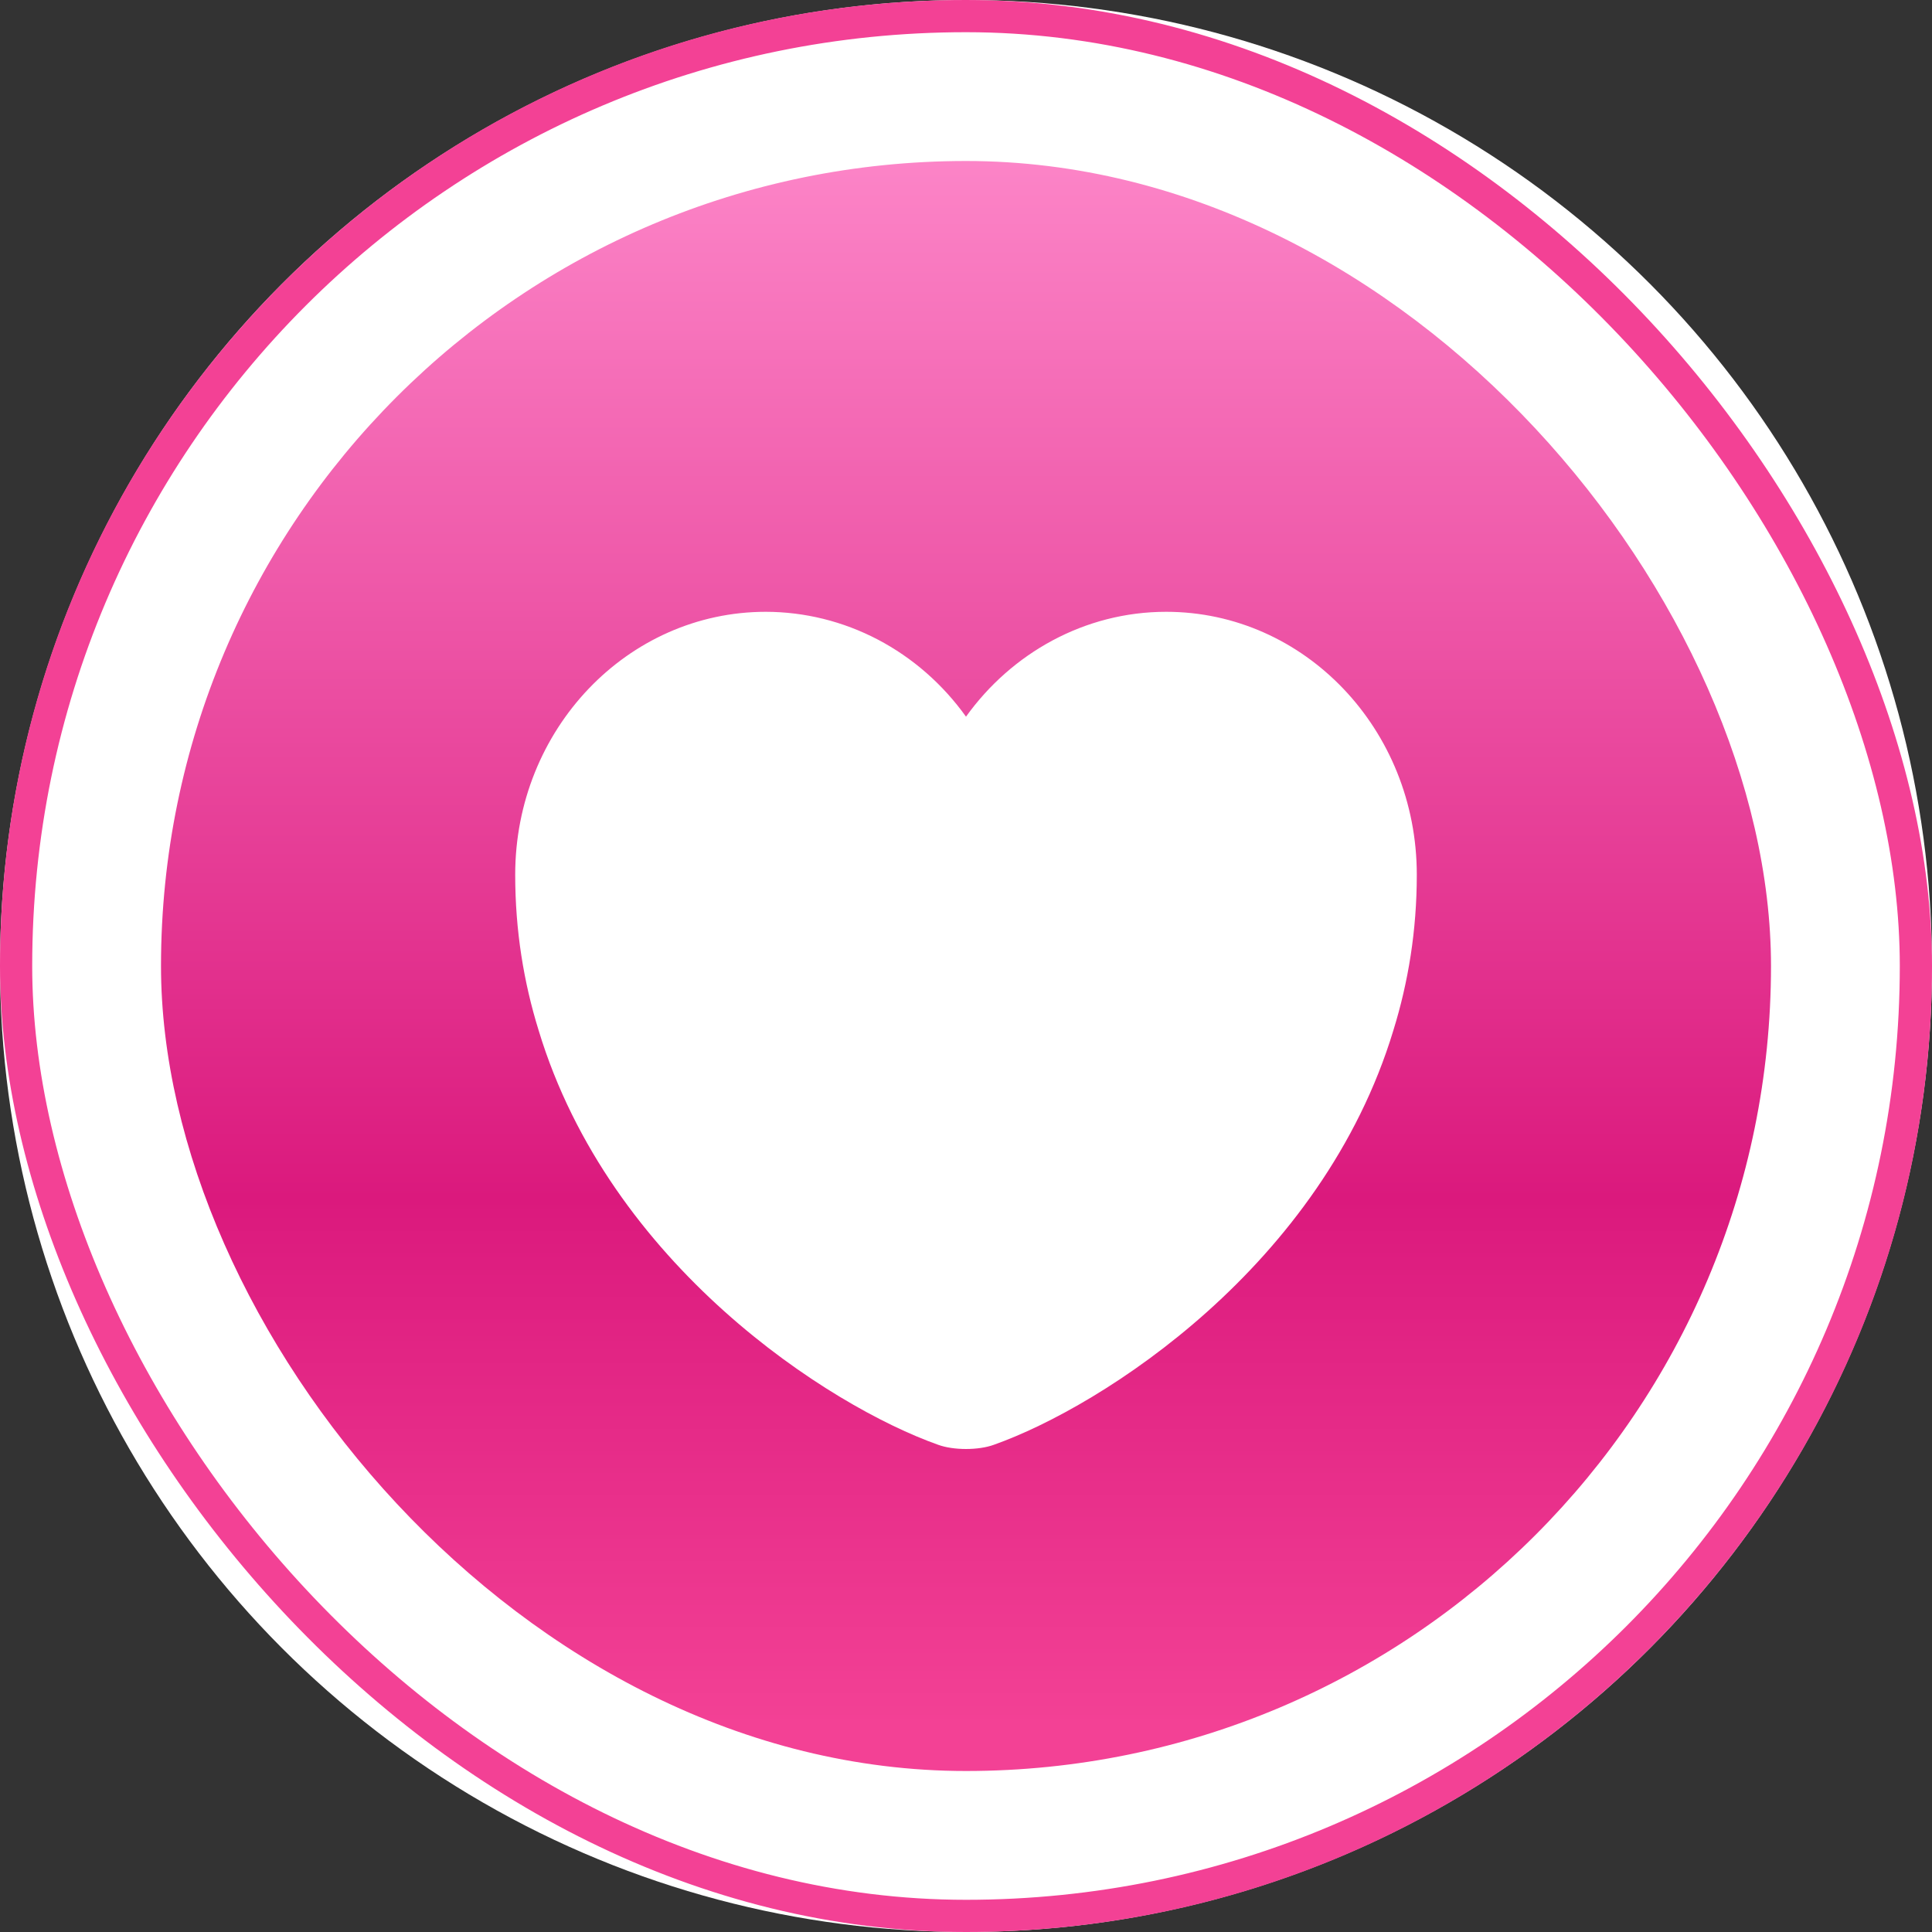
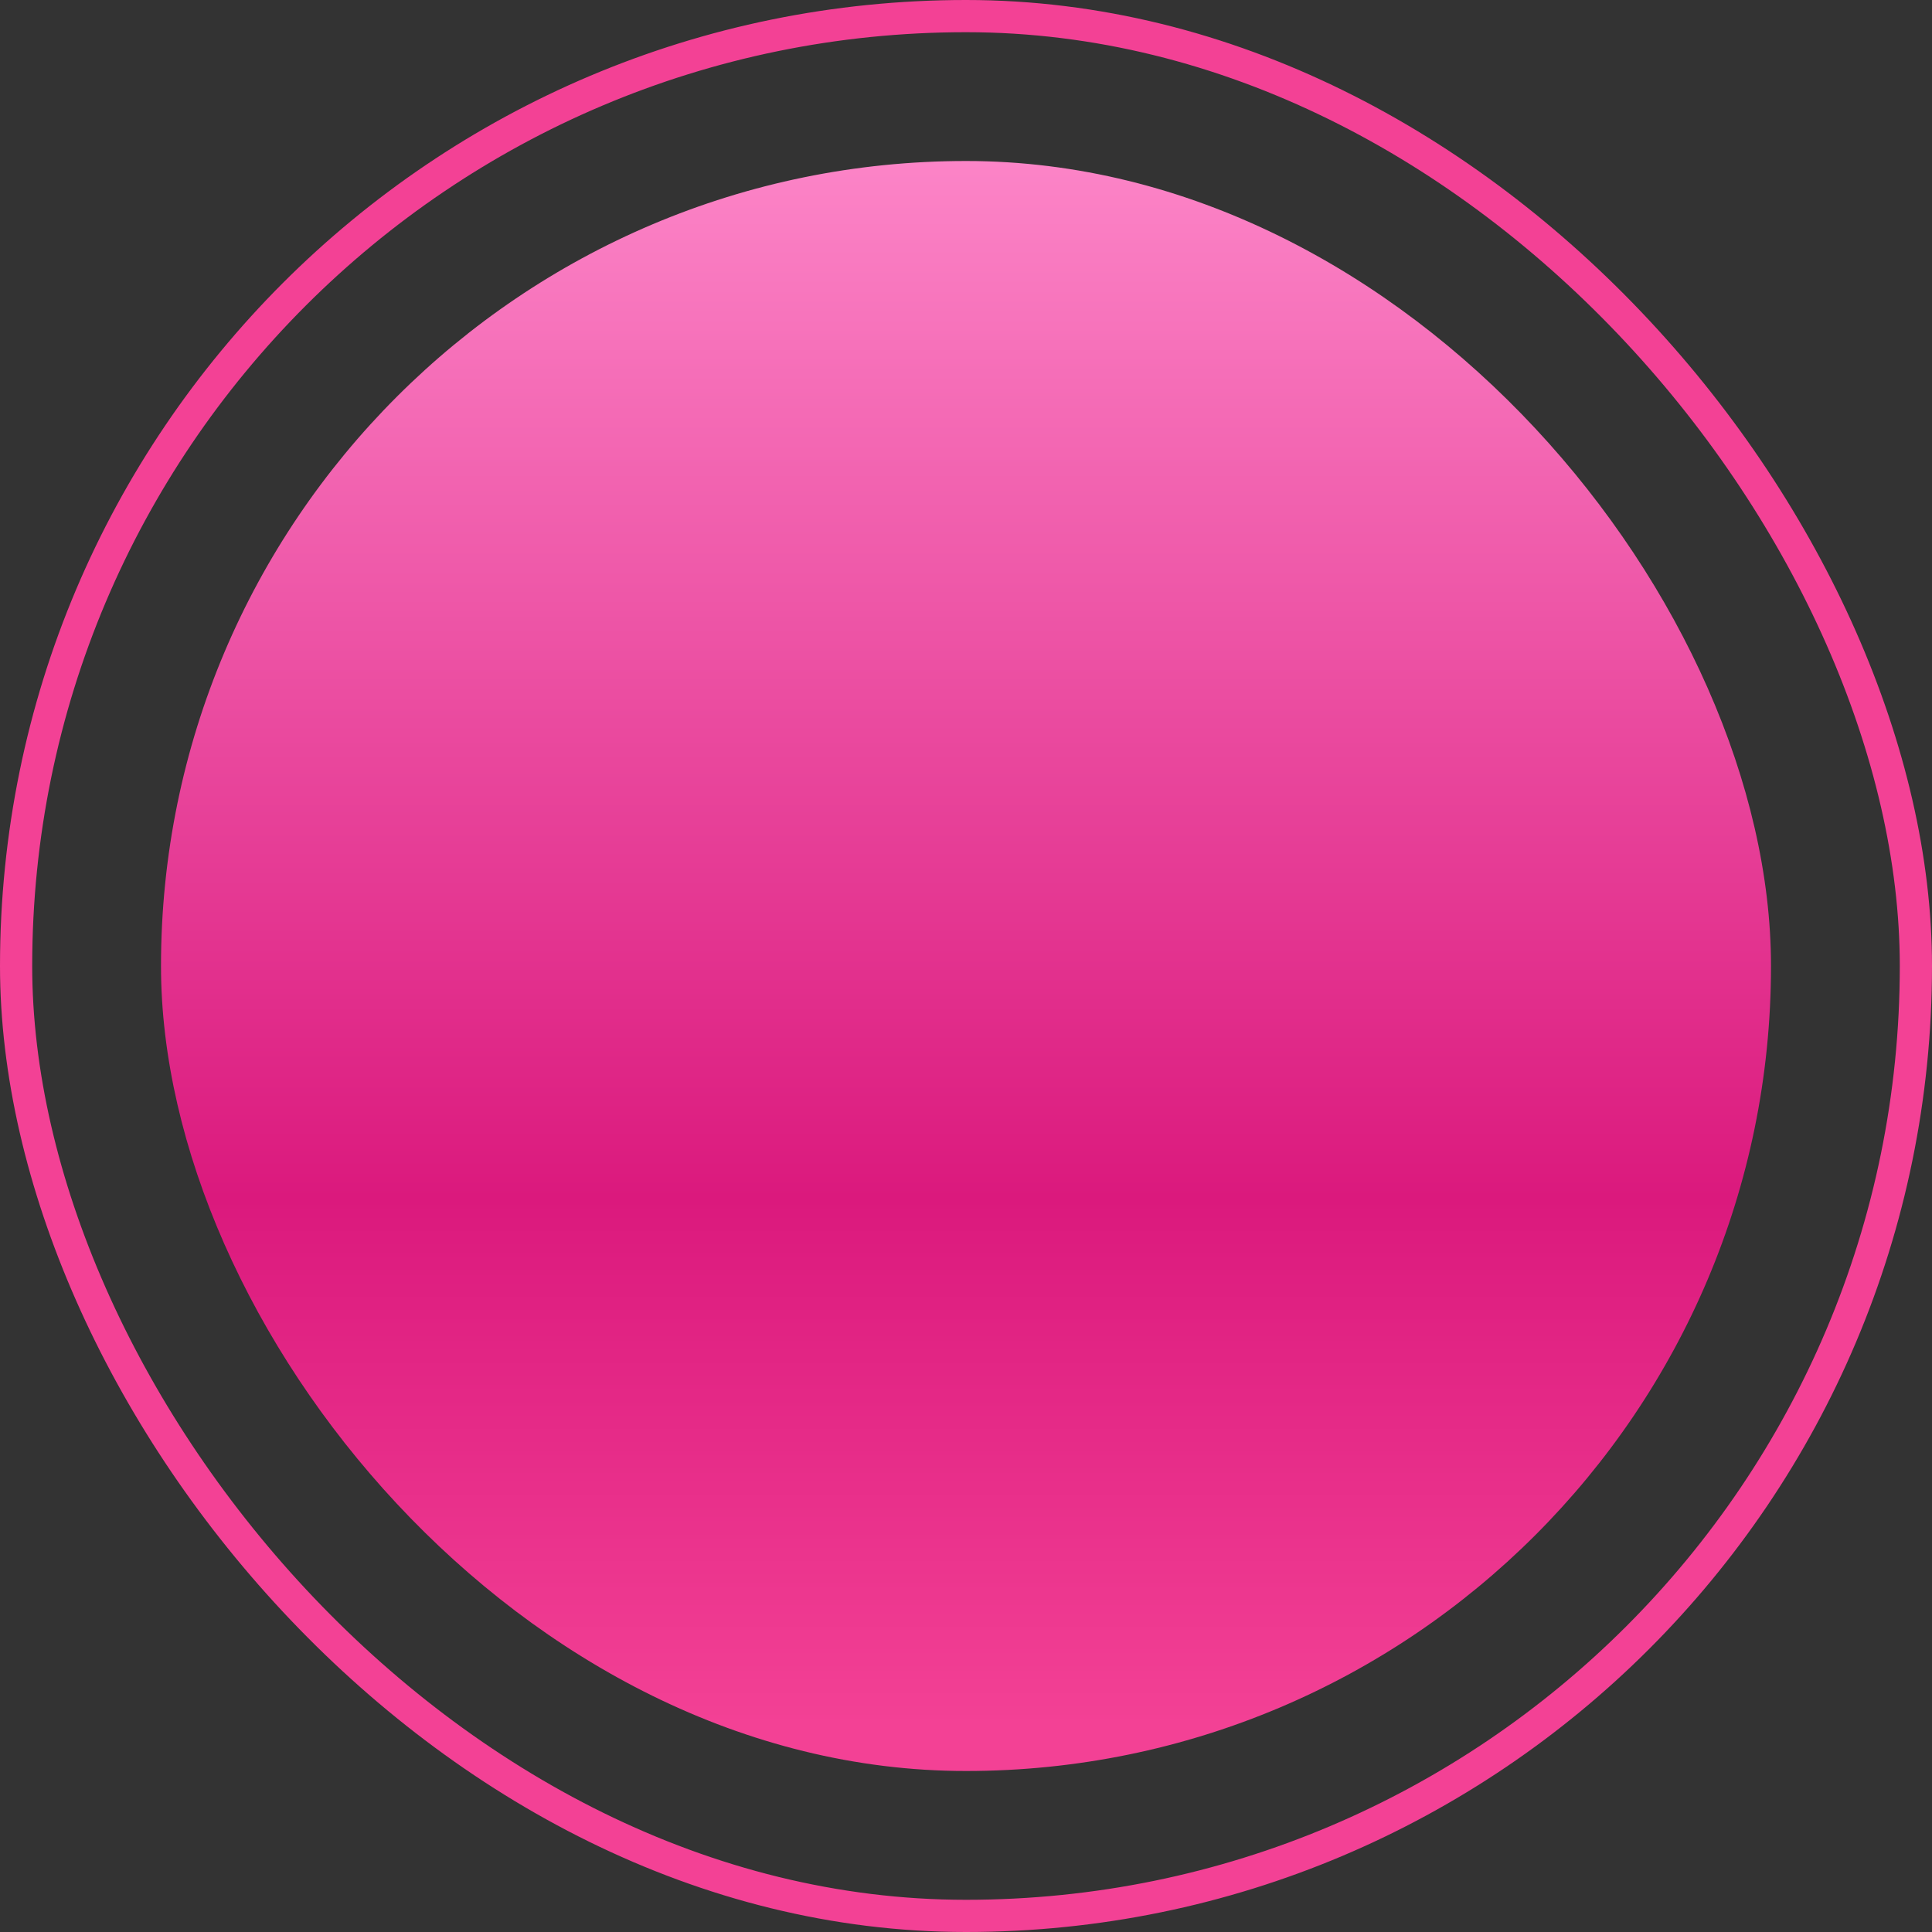
<svg xmlns="http://www.w3.org/2000/svg" width="60" height="60" viewBox="0 0 60 60" fill="none">
  <rect x="0" y="0" width="60" height="60" fill="#333333" stroke="none" />
-   <circle cx="30" cy="30" r="30" fill="white" />
  <rect x="5" y="5" width="50" height="50" rx="25" fill="url(#paint0_linear_29_25)" />
  <rect x="0.5" y="0.5" width="59" height="59" rx="29.5" stroke="#F34195" />
  <g clip-path="url(#clip0_29_25)">
-     <path d="M36.216 19C33.682 19 31.414 20.285 30 22.257C29.278 21.248 28.34 20.428 27.261 19.862C26.182 19.297 24.991 19.002 23.784 19C19.486 19 16 22.652 16 27.165C16 28.903 16.266 30.51 16.728 32C18.94 39.303 25.758 43.671 29.132 44.868C29.608 45.044 30.392 45.044 30.868 44.868C34.242 43.671 41.06 39.303 43.272 32C43.734 30.51 44 28.903 44 27.165C44 22.652 40.514 19 36.216 19Z" fill="white" />
-   </g>
+     </g>
  <defs>
    <linearGradient id="paint0_linear_29_25" x1="30" y1="5" x2="30" y2="55" gradientUnits="userSpaceOnUse">
      <stop stop-color="#FC84C7" />
      <stop offset="0.644" stop-color="#DB197D" />
      <stop offset="0.972" stop-color="#F34195" />
    </linearGradient>
    <clipPath id="clip0_29_25">
      <rect width="28" height="26" fill="white" transform="translate(16 19)" />
    </clipPath>
  </defs>
</svg>